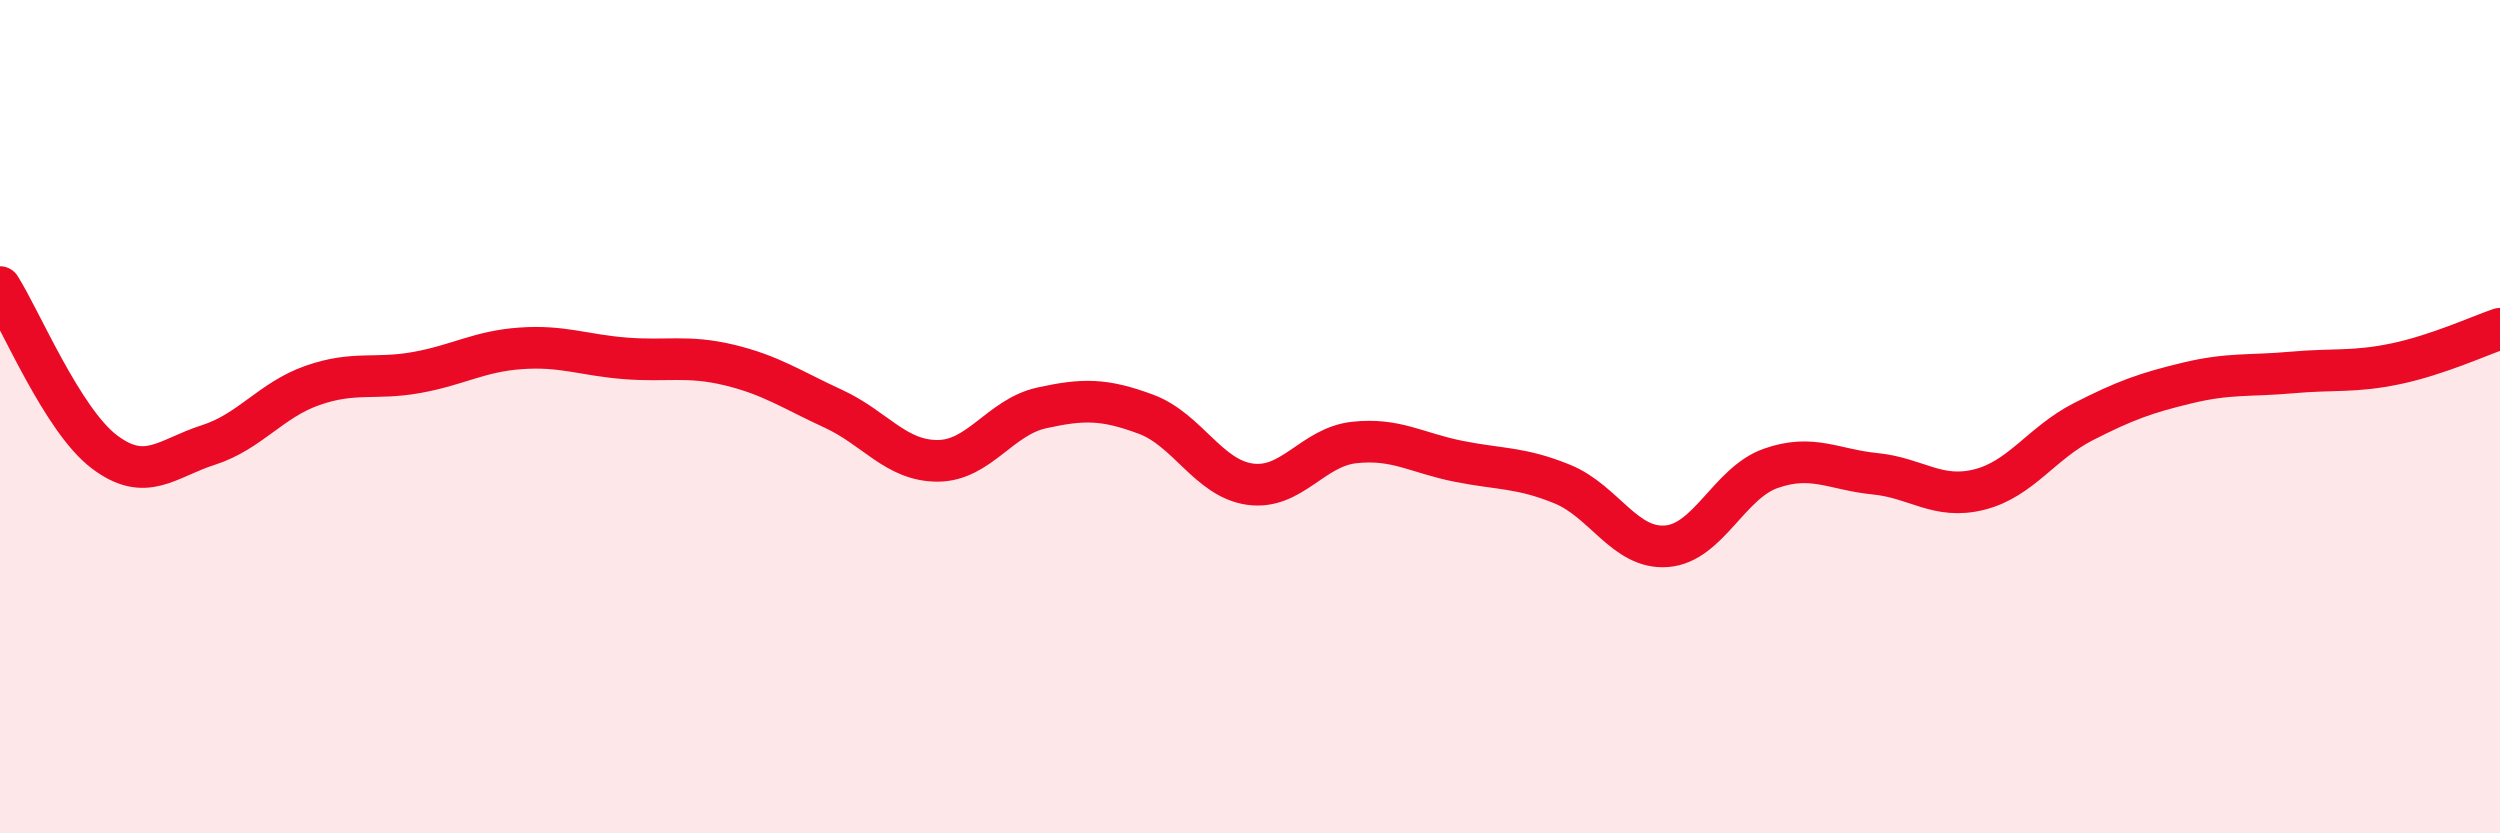
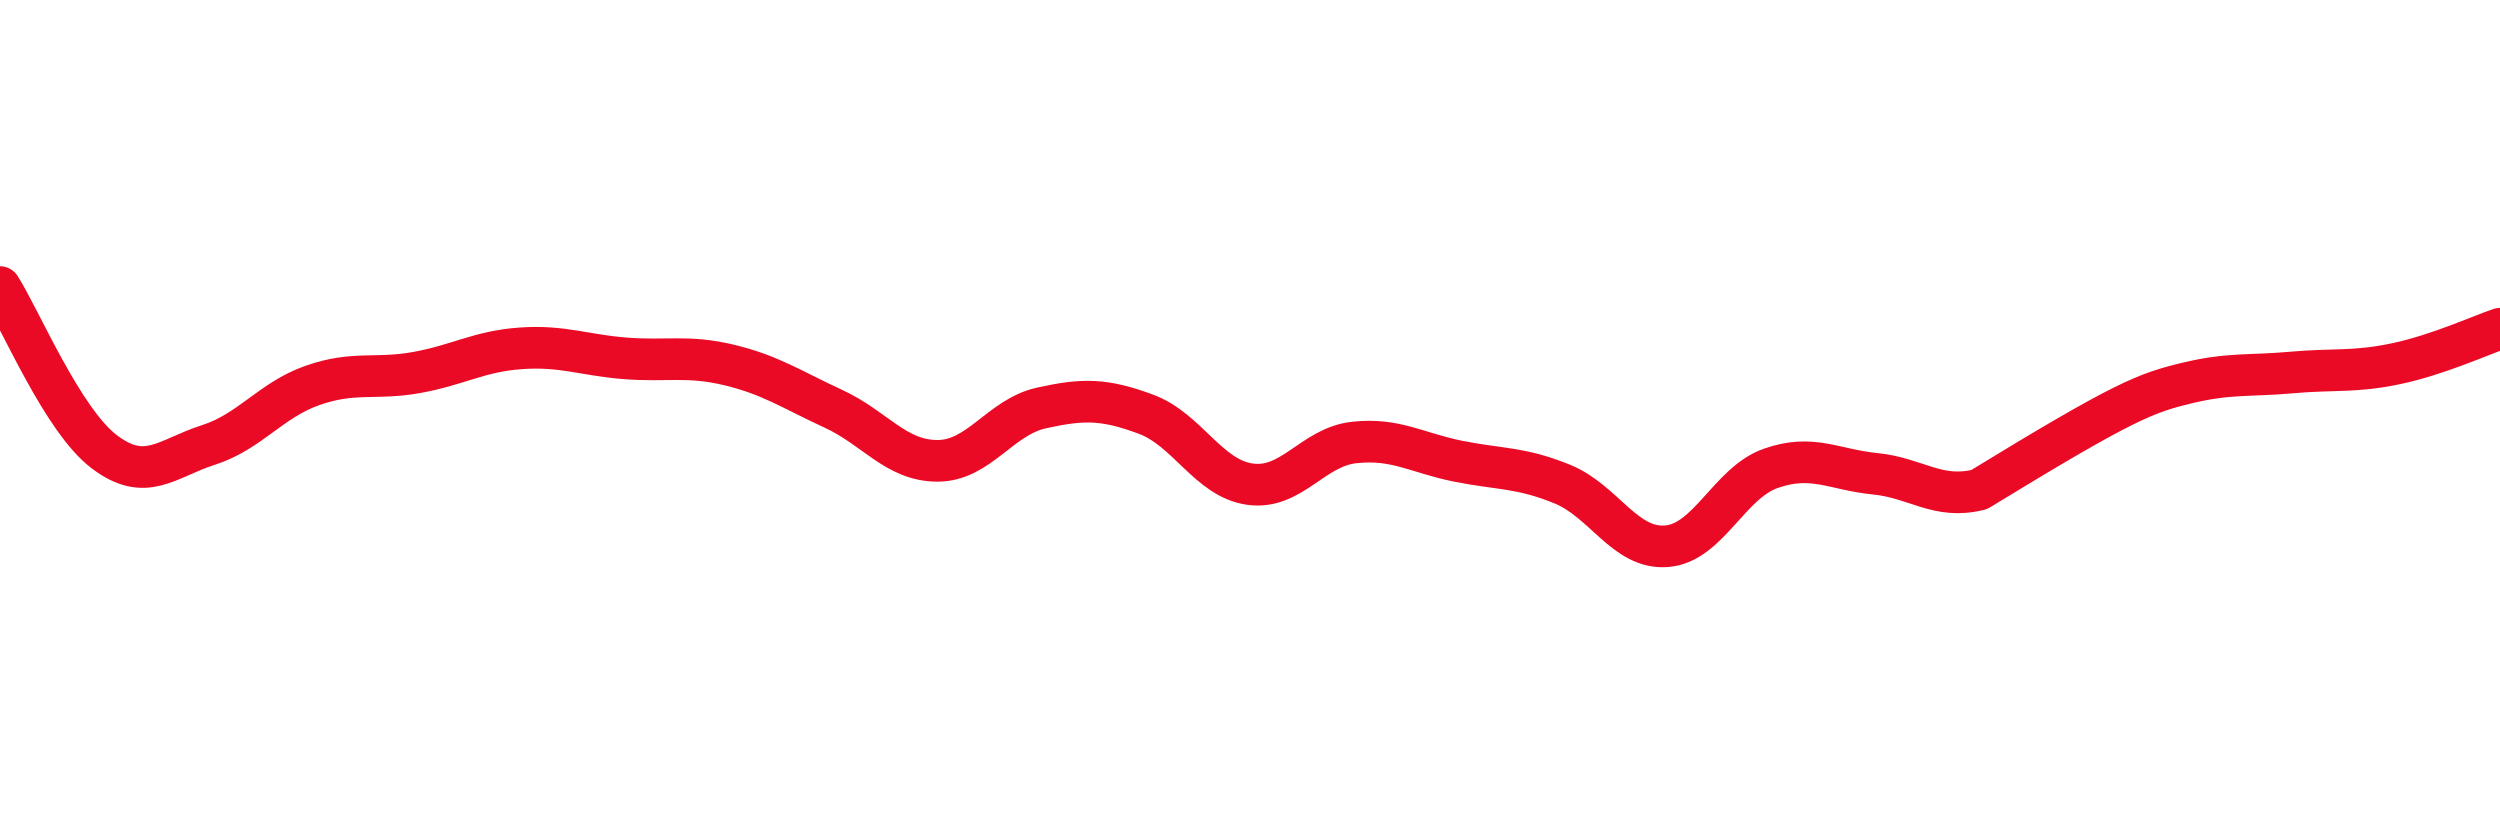
<svg xmlns="http://www.w3.org/2000/svg" width="60" height="20" viewBox="0 0 60 20">
-   <path d="M 0,6.89 C 0.5,7.68 1.5,10.08 2.5,10.84 C 3.5,11.6 4,11 5,10.68 C 6,10.36 6.5,9.6 7.5,9.25 C 8.5,8.9 9,9.12 10,8.94 C 11,8.76 11.5,8.43 12.5,8.36 C 13.5,8.29 14,8.52 15,8.6 C 16,8.68 16.5,8.52 17.5,8.76 C 18.5,9 19,9.35 20,9.81 C 21,10.27 21.5,11.06 22.5,11.06 C 23.5,11.06 24,10.01 25,9.79 C 26,9.57 26.5,9.57 27.5,9.94 C 28.5,10.31 29,11.48 30,11.62 C 31,11.76 31.5,10.73 32.5,10.62 C 33.5,10.51 34,10.87 35,11.07 C 36,11.27 36.5,11.21 37.5,11.62 C 38.5,12.03 39,13.19 40,13.11 C 41,13.03 41.5,11.59 42.5,11.24 C 43.5,10.89 44,11.27 45,11.37 C 46,11.47 46.5,12 47.5,11.75 C 48.5,11.5 49,10.63 50,10.12 C 51,9.61 51.5,9.43 52.5,9.19 C 53.5,8.95 54,9.03 55,8.94 C 56,8.85 56.5,8.94 57.5,8.73 C 58.5,8.52 59.5,8.06 60,7.89L60 20L0 20Z" fill="#EB0A25" opacity="0.1" stroke-linecap="round" stroke-linejoin="round" />
-   <path d="M 0,6.89 C 0.5,7.68 1.5,10.08 2.5,10.84 C 3.5,11.6 4,11 5,10.68 C 6,10.36 6.5,9.6 7.5,9.25 C 8.5,8.9 9,9.12 10,8.94 C 11,8.76 11.5,8.43 12.5,8.36 C 13.5,8.29 14,8.52 15,8.6 C 16,8.68 16.5,8.52 17.5,8.76 C 18.5,9 19,9.35 20,9.81 C 21,10.27 21.5,11.06 22.5,11.06 C 23.5,11.06 24,10.01 25,9.79 C 26,9.57 26.5,9.57 27.5,9.94 C 28.5,10.31 29,11.48 30,11.62 C 31,11.76 31.5,10.73 32.5,10.62 C 33.5,10.51 34,10.87 35,11.07 C 36,11.27 36.5,11.21 37.5,11.62 C 38.5,12.03 39,13.19 40,13.11 C 41,13.03 41.5,11.59 42.5,11.24 C 43.5,10.89 44,11.27 45,11.37 C 46,11.47 46.5,12 47.5,11.75 C 48.5,11.5 49,10.63 50,10.12 C 51,9.61 51.5,9.43 52.5,9.19 C 53.5,8.95 54,9.03 55,8.94 C 56,8.85 56.5,8.94 57.5,8.73 C 58.5,8.52 59.5,8.06 60,7.89" stroke="#EB0A25" stroke-width="1" fill="none" stroke-linecap="round" stroke-linejoin="round" />
+   <path d="M 0,6.89 C 0.5,7.68 1.5,10.08 2.5,10.84 C 3.5,11.6 4,11 5,10.68 C 6,10.36 6.5,9.6 7.5,9.25 C 8.5,8.9 9,9.12 10,8.94 C 11,8.76 11.5,8.43 12.5,8.36 C 13.5,8.29 14,8.52 15,8.6 C 16,8.68 16.5,8.52 17.5,8.76 C 18.5,9 19,9.35 20,9.81 C 21,10.27 21.5,11.06 22.5,11.06 C 23.5,11.06 24,10.01 25,9.79 C 26,9.57 26.5,9.57 27.5,9.94 C 28.5,10.31 29,11.48 30,11.62 C 31,11.76 31.5,10.73 32.5,10.62 C 33.5,10.51 34,10.87 35,11.07 C 36,11.27 36.5,11.21 37.5,11.62 C 38.5,12.03 39,13.19 40,13.11 C 41,13.03 41.5,11.59 42.5,11.24 C 43.5,10.89 44,11.27 45,11.37 C 46,11.47 46.5,12 47.5,11.75 C 51,9.61 51.5,9.43 52.5,9.19 C 53.5,8.95 54,9.03 55,8.94 C 56,8.85 56.5,8.94 57.5,8.73 C 58.5,8.52 59.5,8.06 60,7.89" stroke="#EB0A25" stroke-width="1" fill="none" stroke-linecap="round" stroke-linejoin="round" />
</svg>